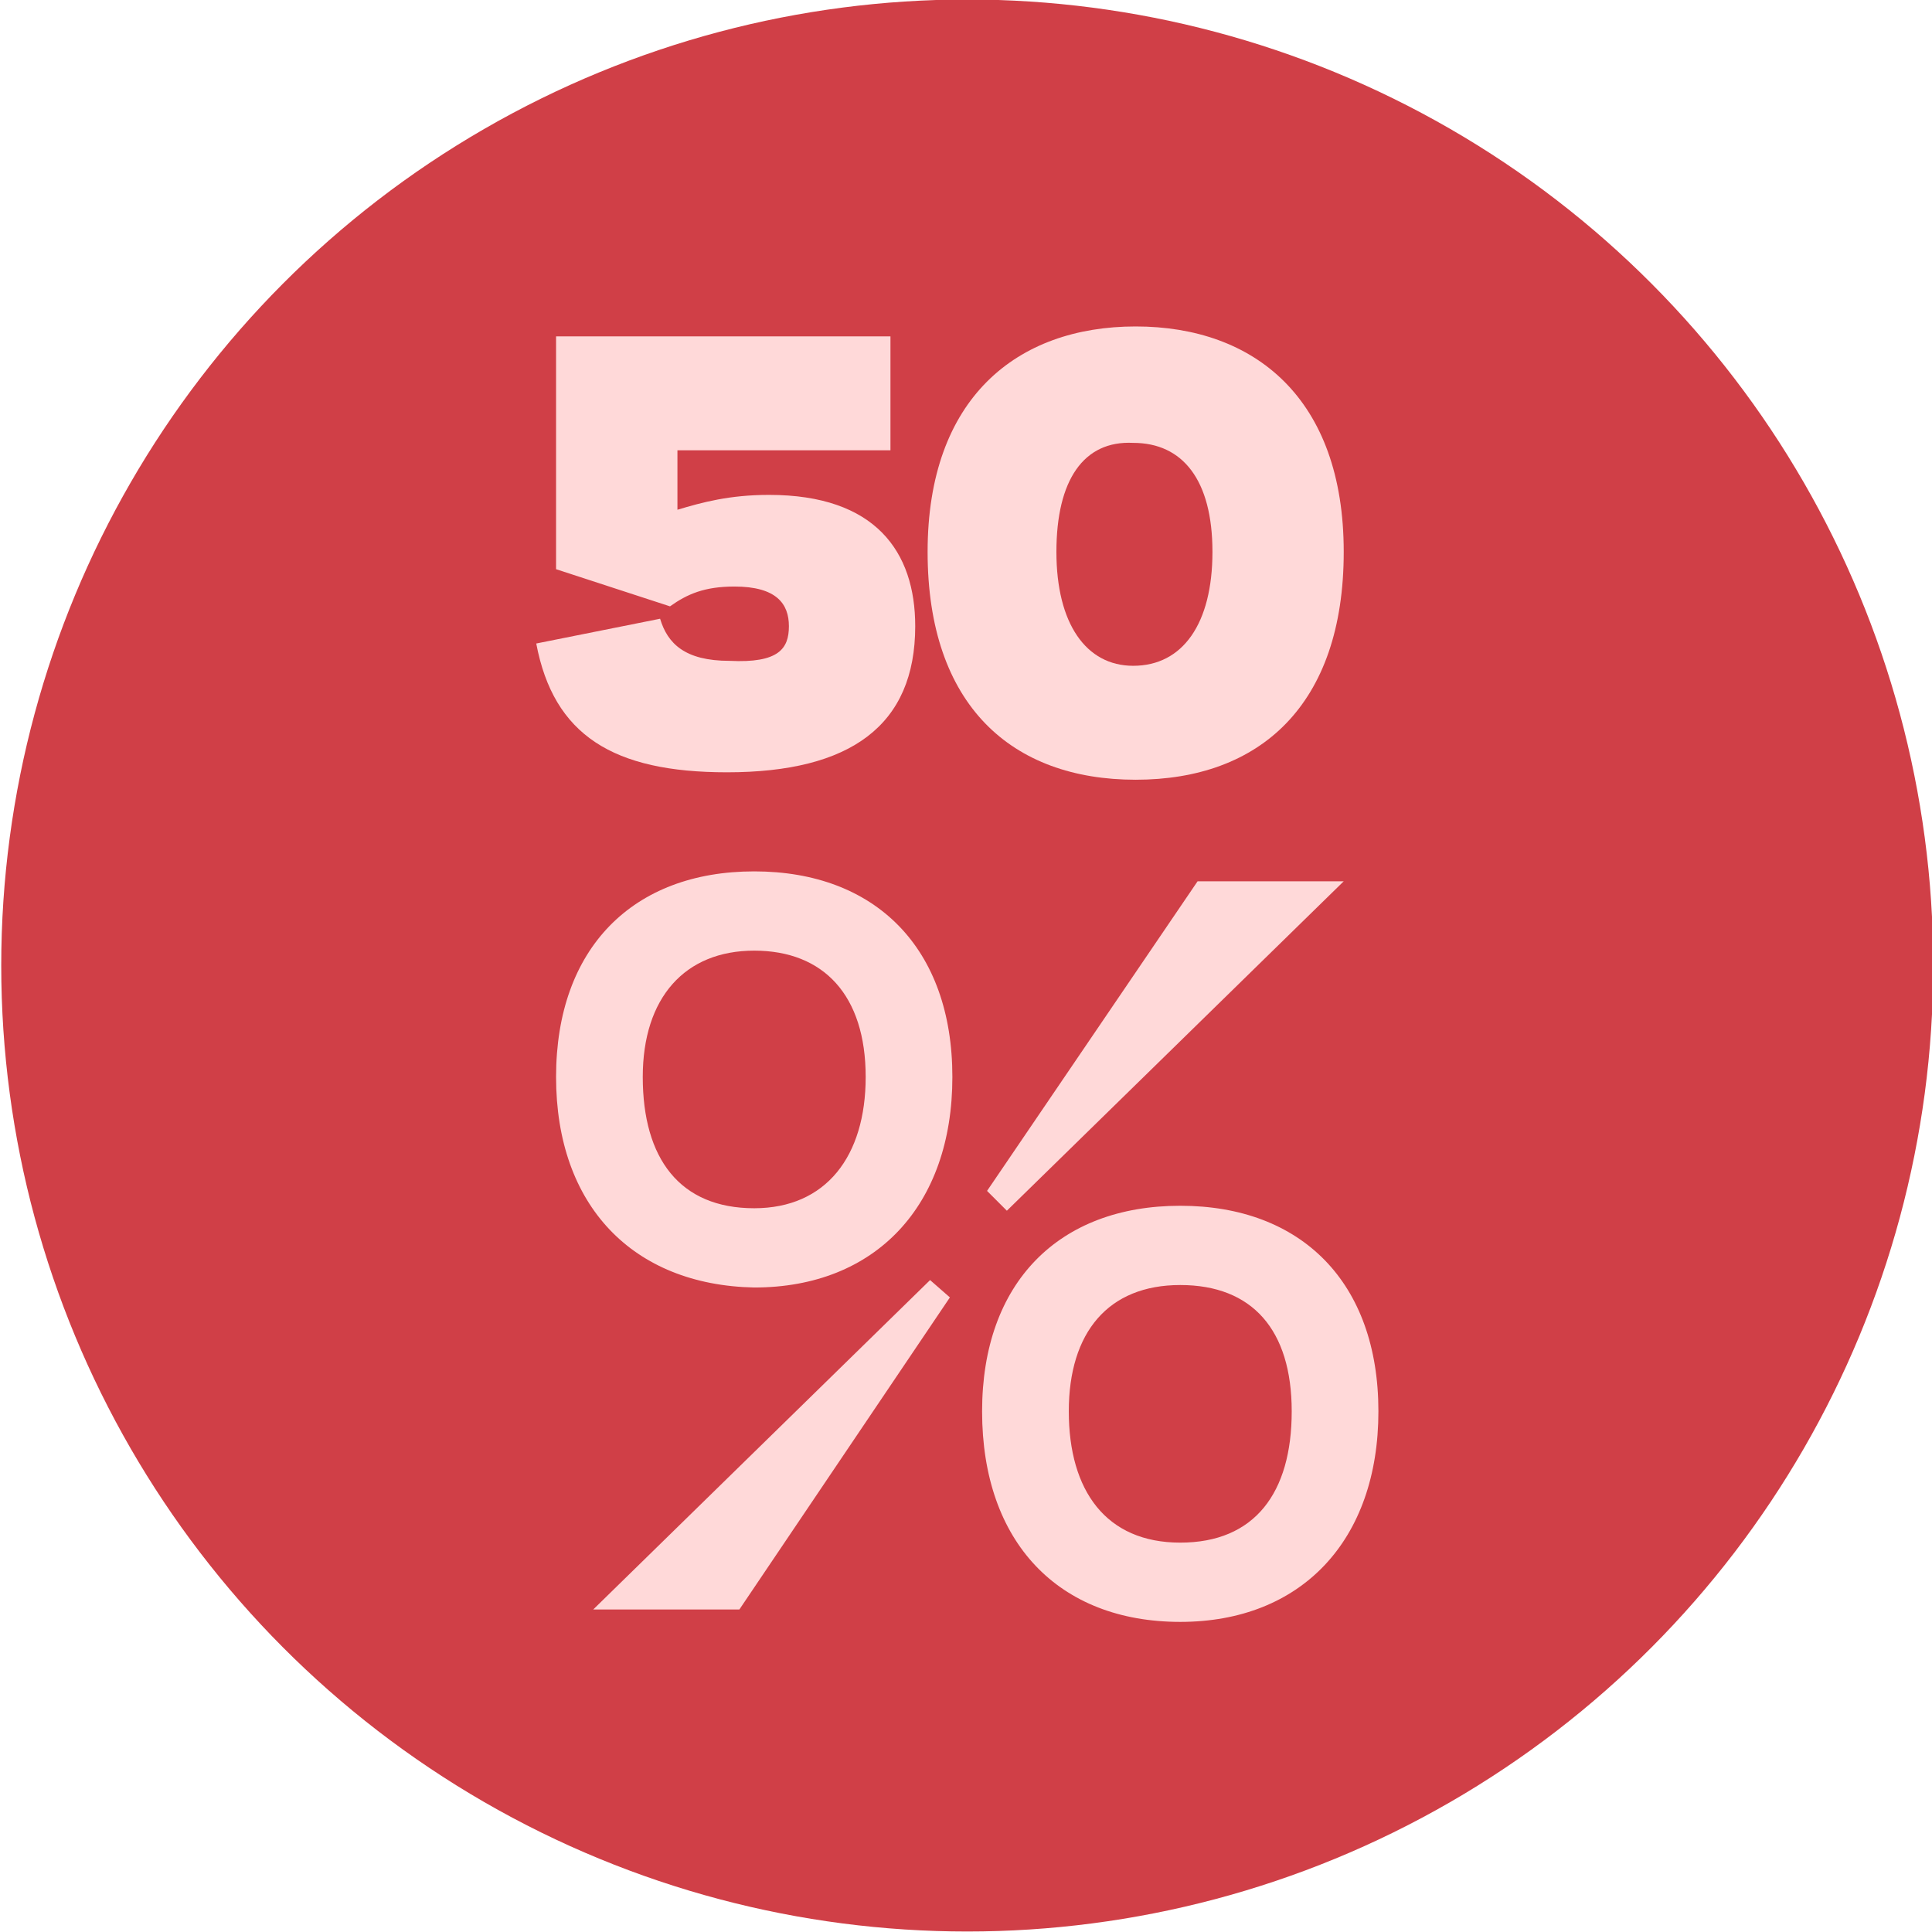
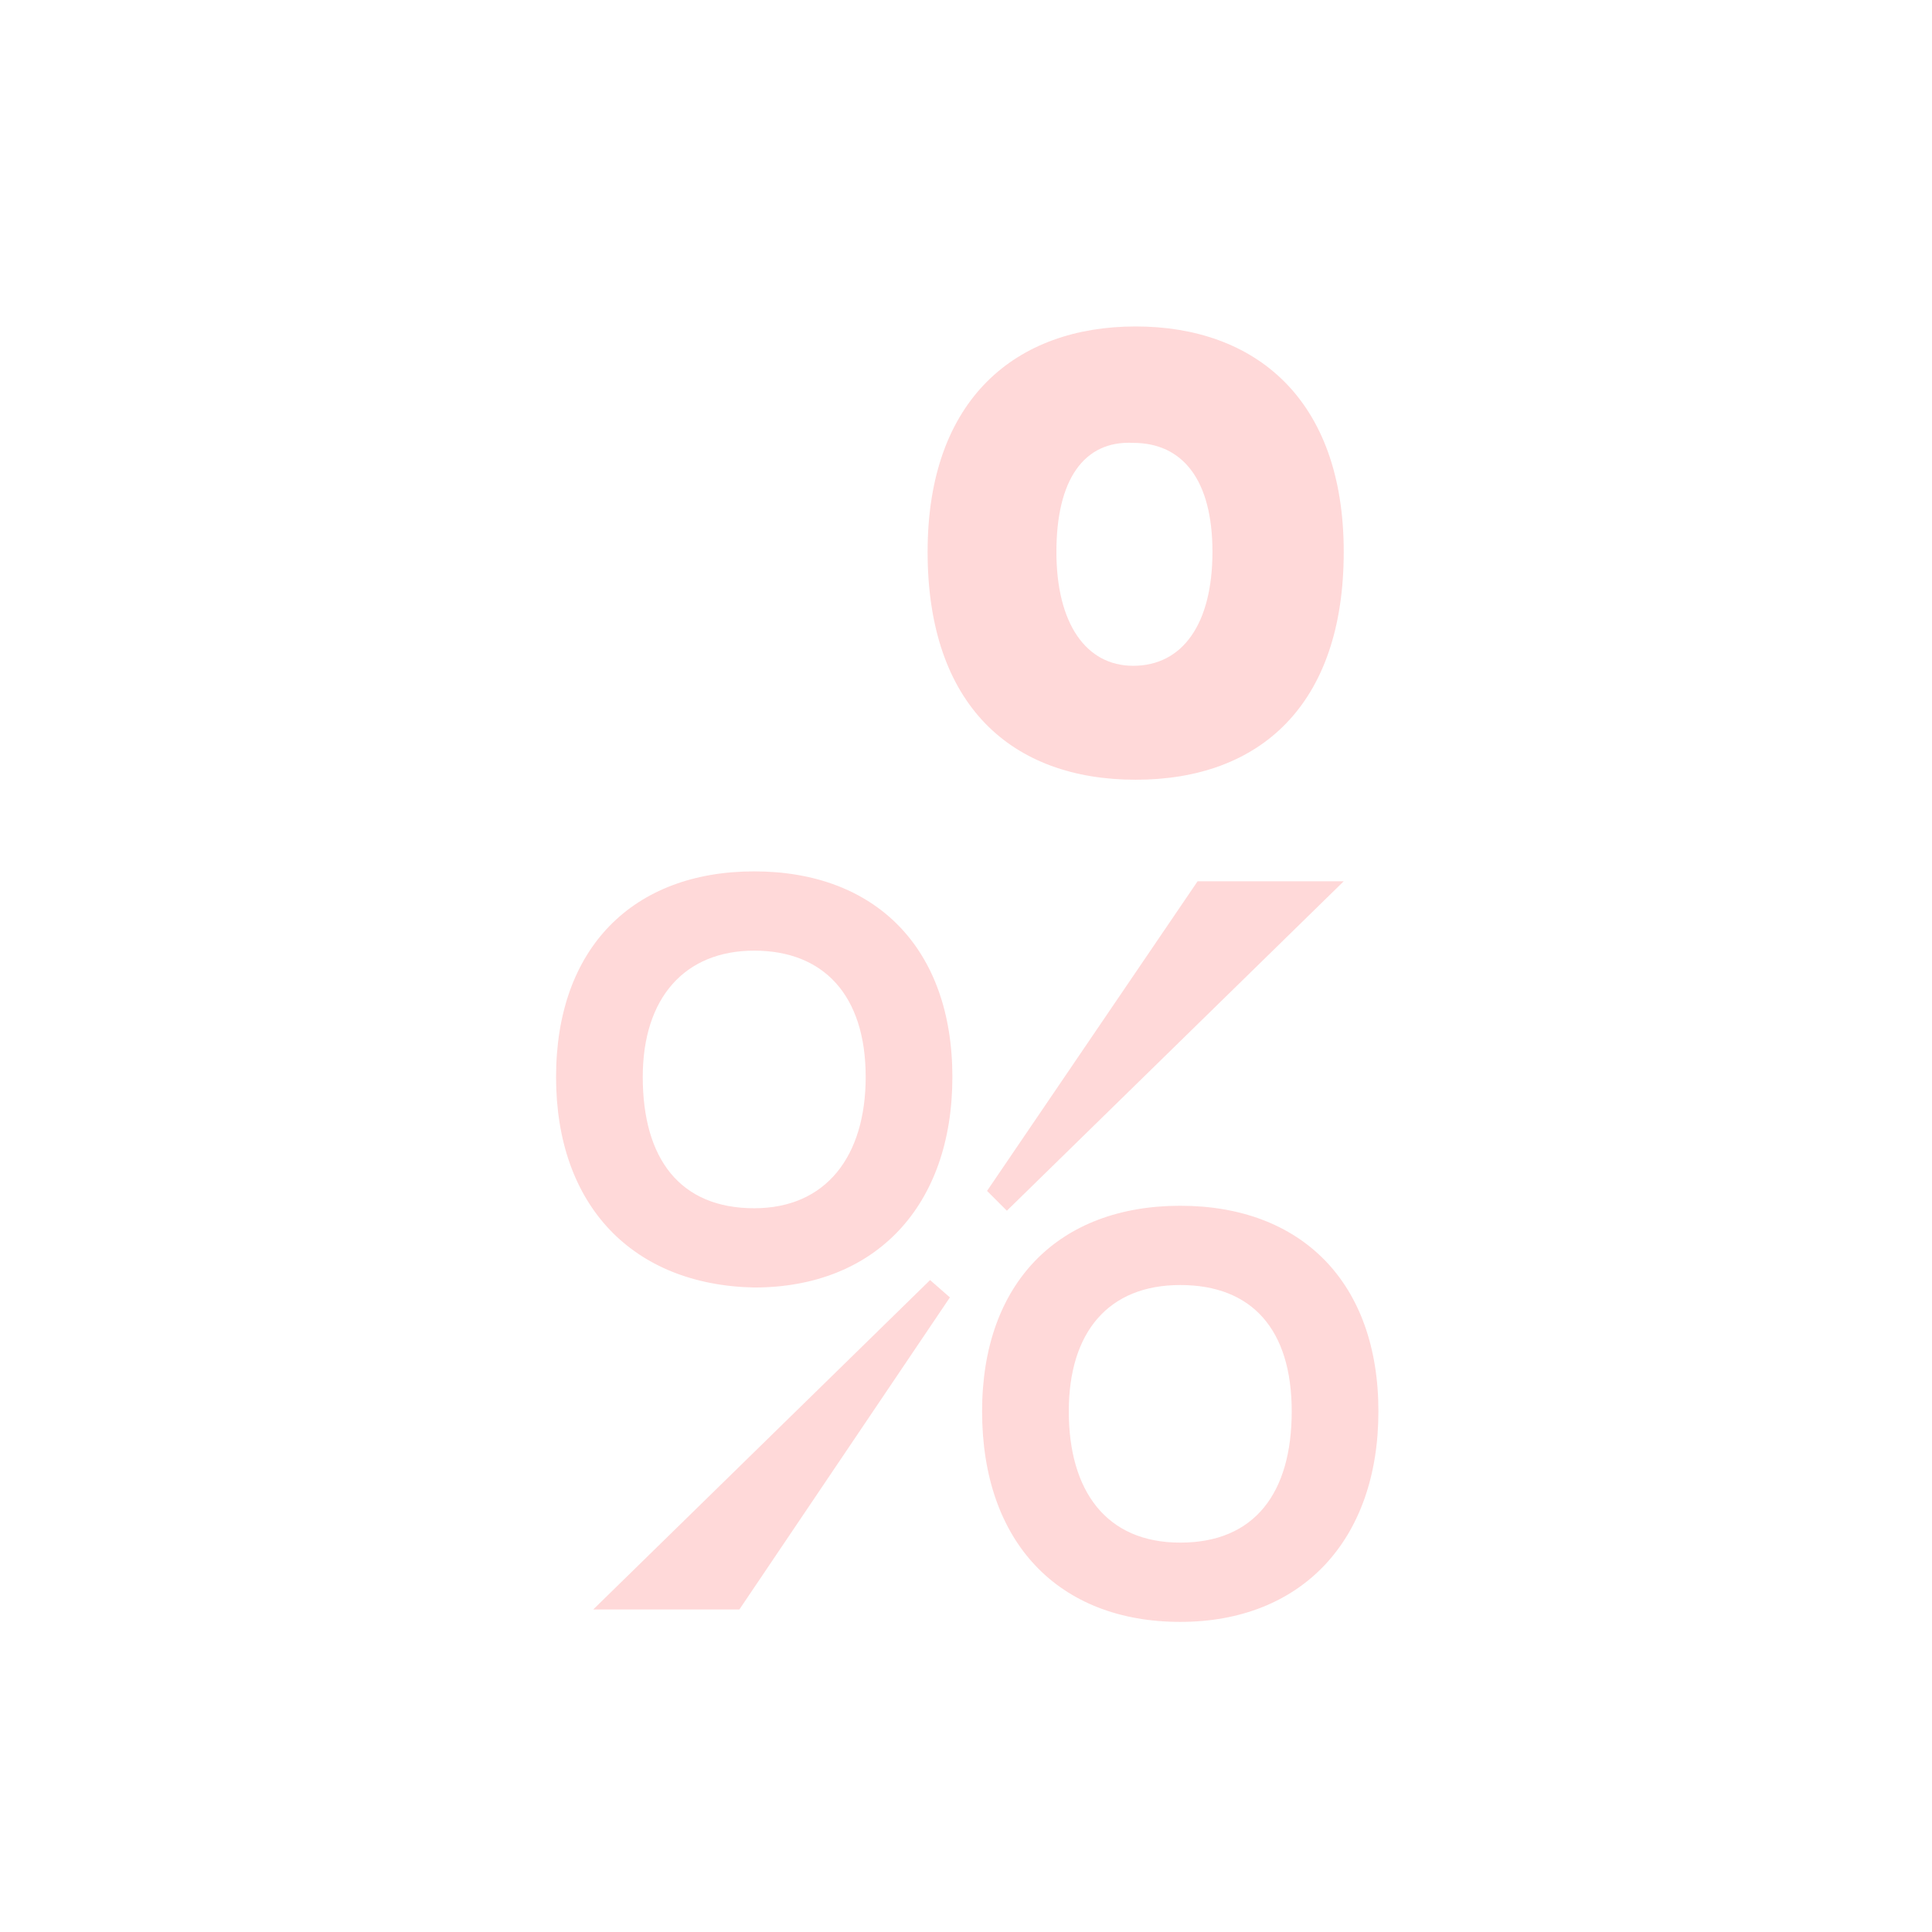
<svg xmlns="http://www.w3.org/2000/svg" version="1.1" id="Layer_1" x="0px" y="0px" viewBox="0 0 78 78" style="enable-background:new 0 0 78 78;" xml:space="preserve">
  <style type="text/css"> .st0{fill:#D03F47;} .st1{enable-background:new ;} .st2{fill:#FFD9D9;} </style>
  <g transform="translate(-2960.75 2442.08)">
-     <circle class="st0" cx="2999.8" cy="-2403.1" r="39" />
    <g class="st1">
      <path class="st2" d="M2983.2-2398.6c0-5.2,3.1-8.3,8-8.3c4.9,0,8,3.1,8,8.3c0,5.2-3.1,8.5-8,8.5 C2986.3-2390.2,2983.2-2393.4,2983.2-2398.6z M2984.7-2377.1L2984.7-2377.1l13.6-13.3l0.8,0.7l-8.5,12.6H2984.7z M2995.7-2398.6 c0-3.3-1.7-5.1-4.5-5.1s-4.5,1.9-4.5,5.1c0,3.3,1.5,5.3,4.5,5.3C2994.1-2393.3,2995.7-2395.4,2995.7-2398.6z M3000.4-2385.1 c0-5.2,3.1-8.3,8-8.3s8,3.1,8,8.3c0,5.2-3.1,8.5-8,8.5S3000.4-2379.8,3000.4-2385.1z M3015-2406.5L3015-2406.5l-13.6,13.3 l-0.8-0.8l8.5-12.5H3015z M3012.9-2385.1c0-3.3-1.6-5.1-4.5-5.1s-4.5,1.9-4.5,5.1s1.5,5.3,4.5,5.3S3012.9-2381.8,3012.9-2385.1z" />
    </g>
    <g class="st1">
-       <path class="st2" d="M2992.6-2416.8c0-0.9-0.5-1.6-2.2-1.6c-1.2,0-1.9,0.3-2.6,0.8l-4.6-1.5v-9.4h13.5v4.6h-8.6v2.4 c1-0.3,2.1-0.6,3.7-0.6c4.3,0,5.9,2.3,5.9,5.3c0,4-2.6,5.9-7.6,5.9c-4.6,0-7-1.5-7.7-5.2l5-1c0.3,1,1,1.7,2.8,1.7 C2992.2-2415.3,2992.6-2415.9,2992.6-2416.8z" />
      <path class="st2" d="M3015-2419.8c0,6.2-3.4,9.2-8.4,9.2s-8.4-3-8.4-9.2c0-6.2,3.6-9.1,8.4-9.1 C3011.4-2428.9,3015-2426,3015-2419.8z M3003.4-2419.8c0,2.9,1.2,4.6,3.1,4.6c2,0,3.2-1.7,3.2-4.6c0-2.9-1.2-4.4-3.2-4.4 C3004.5-2424.3,3003.4-2422.7,3003.4-2419.8z" />
    </g>
  </g>
</svg>